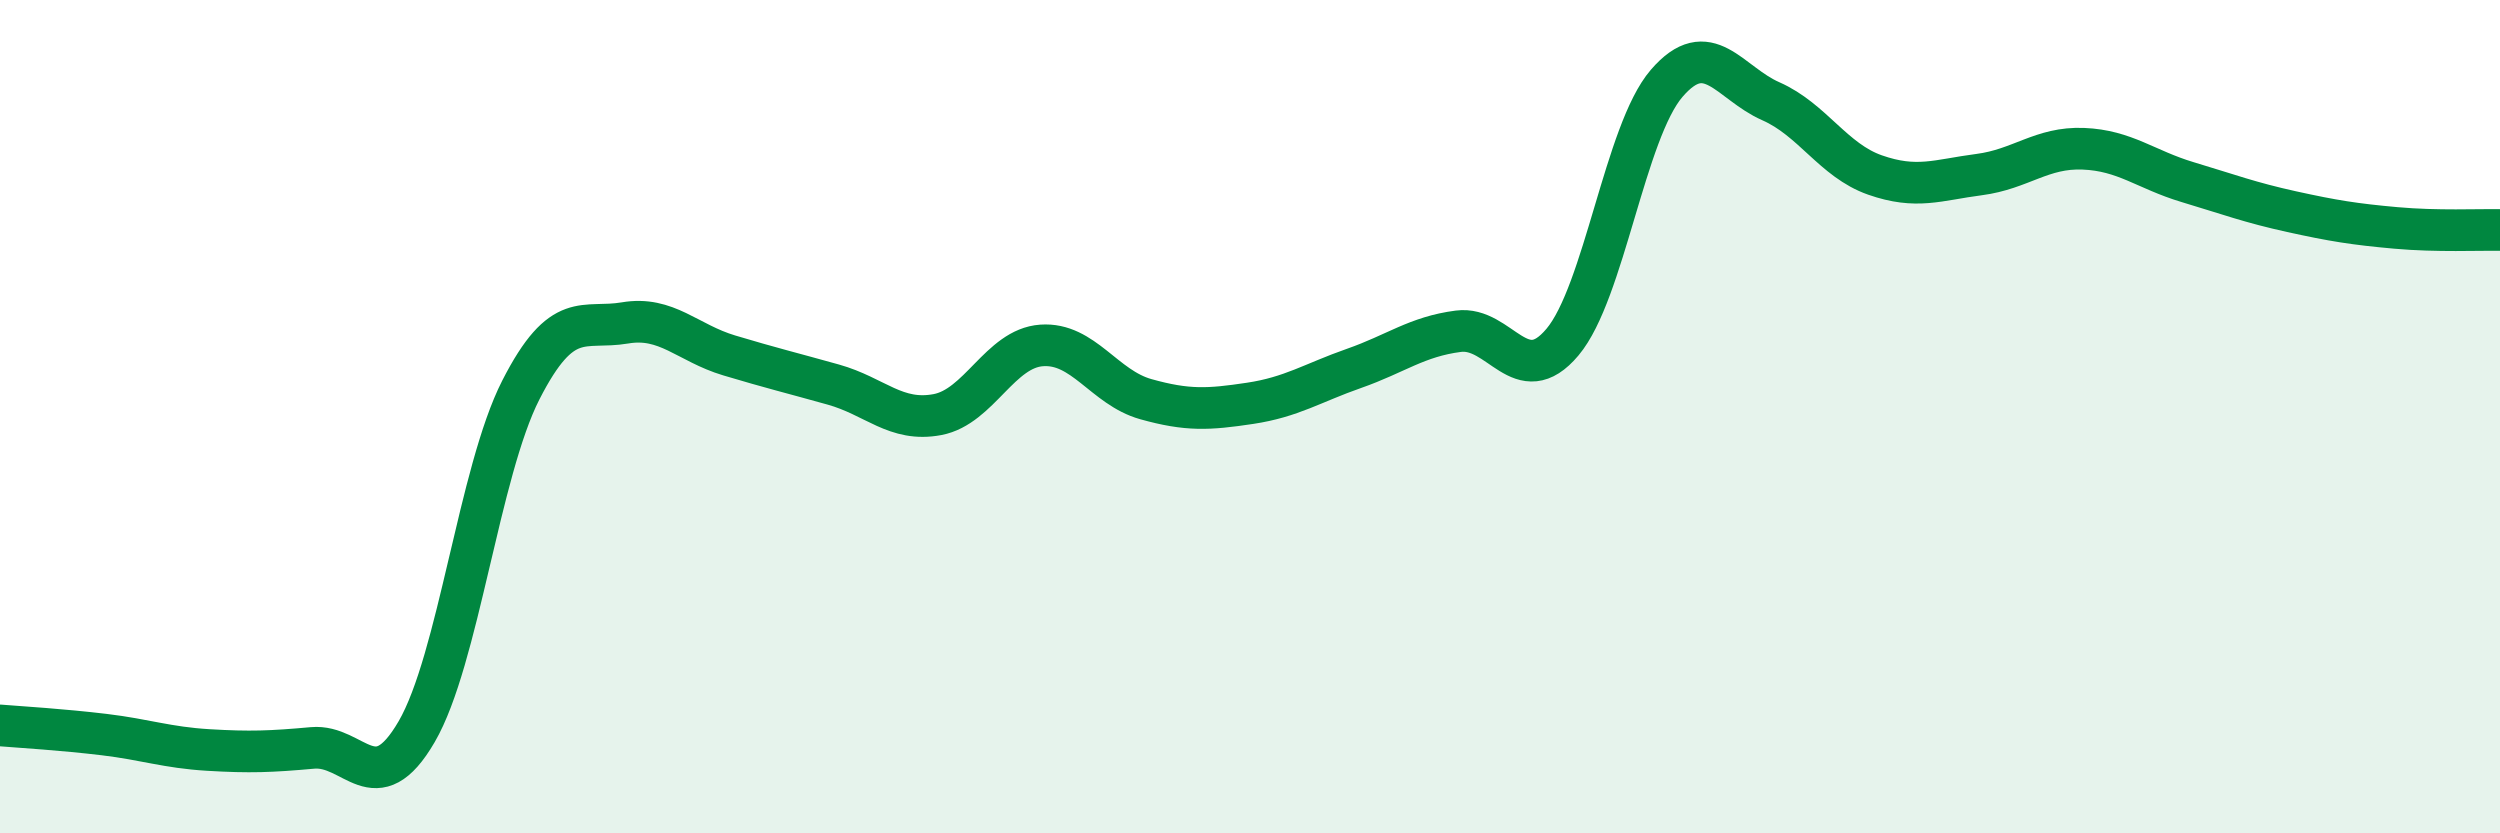
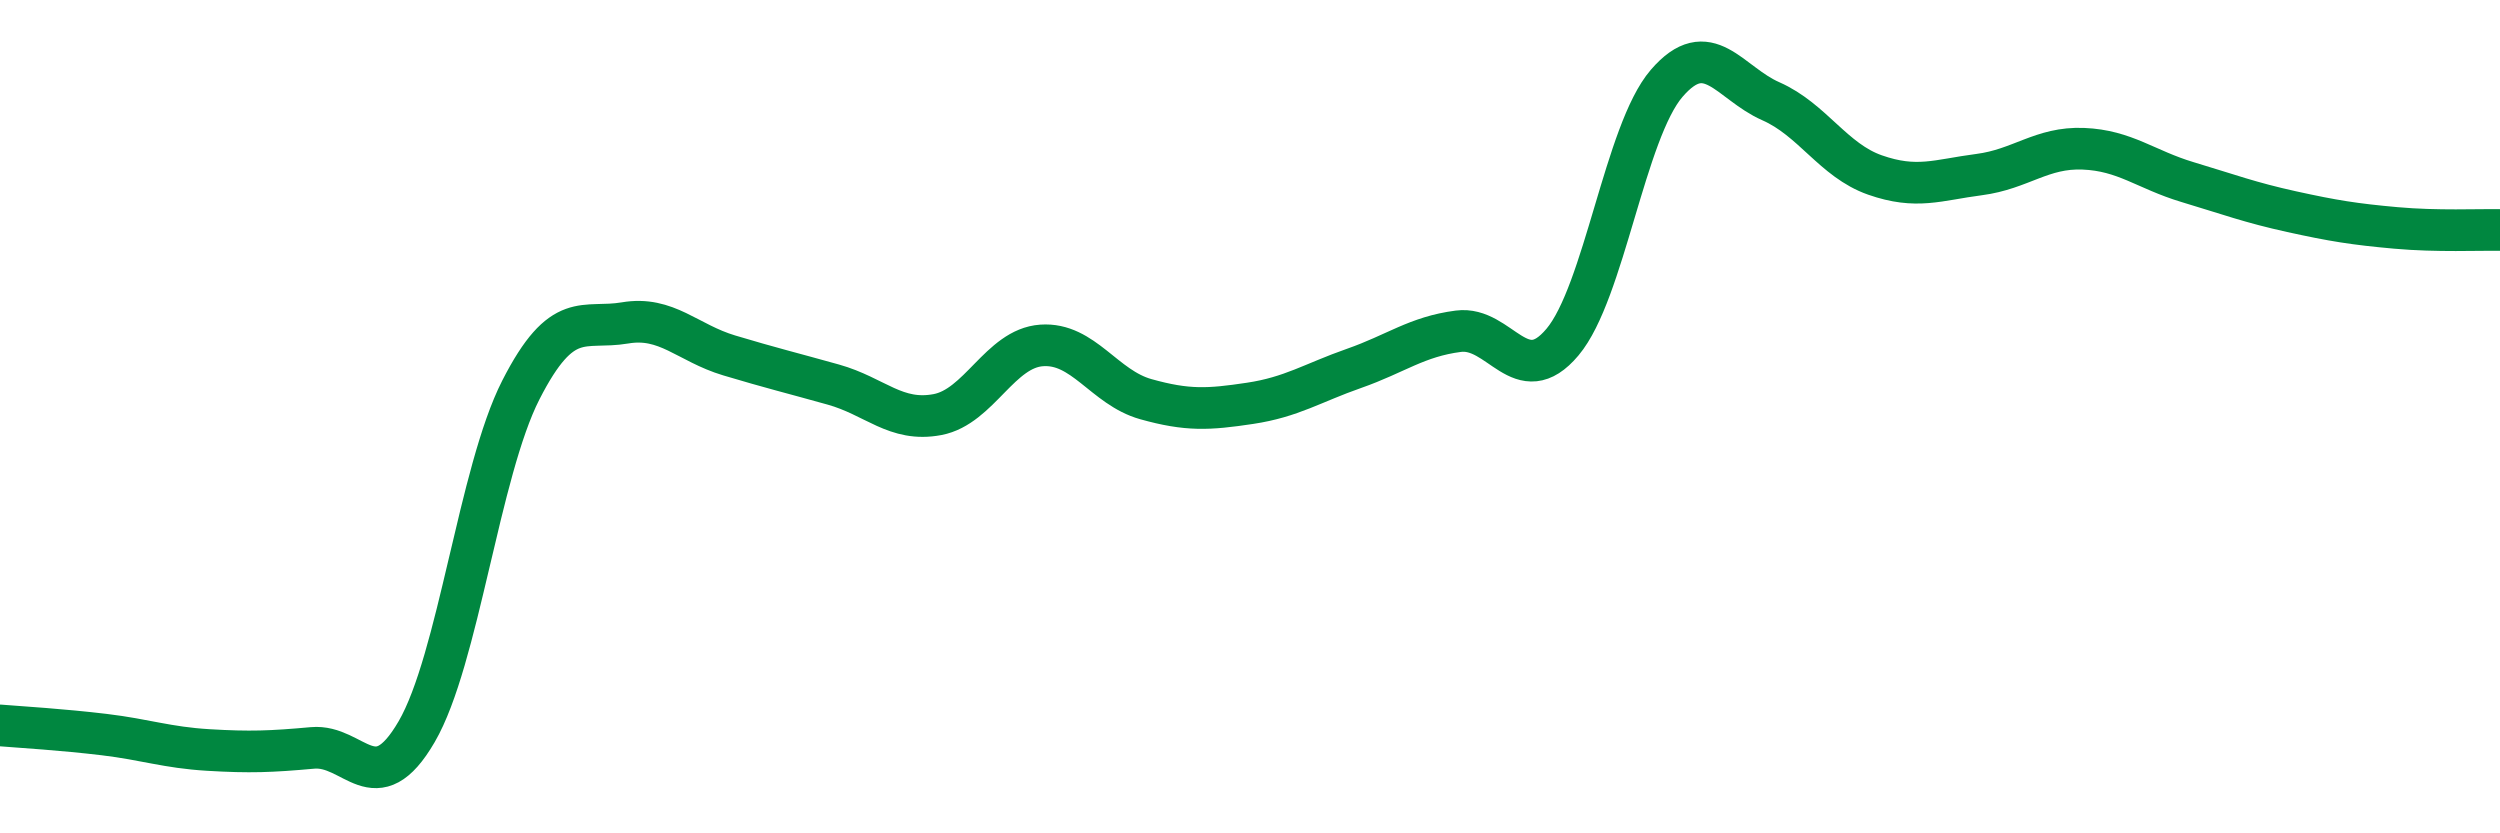
<svg xmlns="http://www.w3.org/2000/svg" width="60" height="20" viewBox="0 0 60 20">
-   <path d="M 0,17.41 C 0.5,17.45 1.5,17.51 2.5,17.63 C 3.5,17.75 4,17.94 5,18 C 6,18.06 6.5,18.04 7.5,17.95 C 8.5,17.86 9,19.28 10,17.56 C 11,15.84 11.5,11.32 12.5,9.36 C 13.5,7.4 14,7.92 15,7.75 C 16,7.58 16.5,8.23 17.5,8.53 C 18.5,8.83 19,8.95 20,9.23 C 21,9.51 21.5,10.14 22.5,9.95 C 23.5,9.76 24,8.36 25,8.29 C 26,8.22 26.5,9.3 27.5,9.58 C 28.5,9.86 29,9.83 30,9.68 C 31,9.53 31.5,9.19 32.5,8.84 C 33.5,8.49 34,8.08 35,7.95 C 36,7.82 36.5,9.4 37.5,8.21 C 38.5,7.02 39,3.16 40,2 C 41,0.84 41.5,1.99 42.5,2.43 C 43.5,2.87 44,3.85 45,4.2 C 46,4.55 46.5,4.32 47.5,4.19 C 48.5,4.06 49,3.53 50,3.57 C 51,3.61 51.5,4.07 52.5,4.37 C 53.5,4.67 54,4.86 55,5.08 C 56,5.3 56.5,5.38 57.5,5.47 C 58.5,5.56 59.5,5.51 60,5.52L60 20L0 20Z" fill="#008740" opacity="0.1" stroke-linecap="round" stroke-linejoin="round" />
  <path d="M 0,17.41 C 0.5,17.45 1.5,17.51 2.5,17.63 C 3.5,17.75 4,17.94 5,18 C 6,18.06 6.5,18.04 7.5,17.95 C 8.5,17.86 9,19.28 10,17.56 C 11,15.84 11.5,11.32 12.5,9.36 C 13.5,7.4 14,7.92 15,7.75 C 16,7.58 16.5,8.23 17.5,8.53 C 18.5,8.83 19,8.95 20,9.23 C 21,9.51 21.5,10.14 22.5,9.95 C 23.5,9.76 24,8.36 25,8.29 C 26,8.22 26.5,9.3 27.5,9.58 C 28.5,9.86 29,9.83 30,9.68 C 31,9.53 31.5,9.19 32.5,8.84 C 33.5,8.49 34,8.08 35,7.95 C 36,7.82 36.5,9.4 37.5,8.21 C 38.5,7.02 39,3.16 40,2 C 41,0.84 41.5,1.99 42.5,2.43 C 43.5,2.87 44,3.85 45,4.2 C 46,4.55 46.5,4.32 47.5,4.19 C 48.5,4.06 49,3.53 50,3.57 C 51,3.61 51.5,4.07 52.5,4.37 C 53.5,4.67 54,4.86 55,5.08 C 56,5.3 56.5,5.38 57.5,5.47 C 58.5,5.56 59.5,5.51 60,5.52" stroke="#008740" stroke-width="1" fill="none" stroke-linecap="round" stroke-linejoin="round" />
</svg>